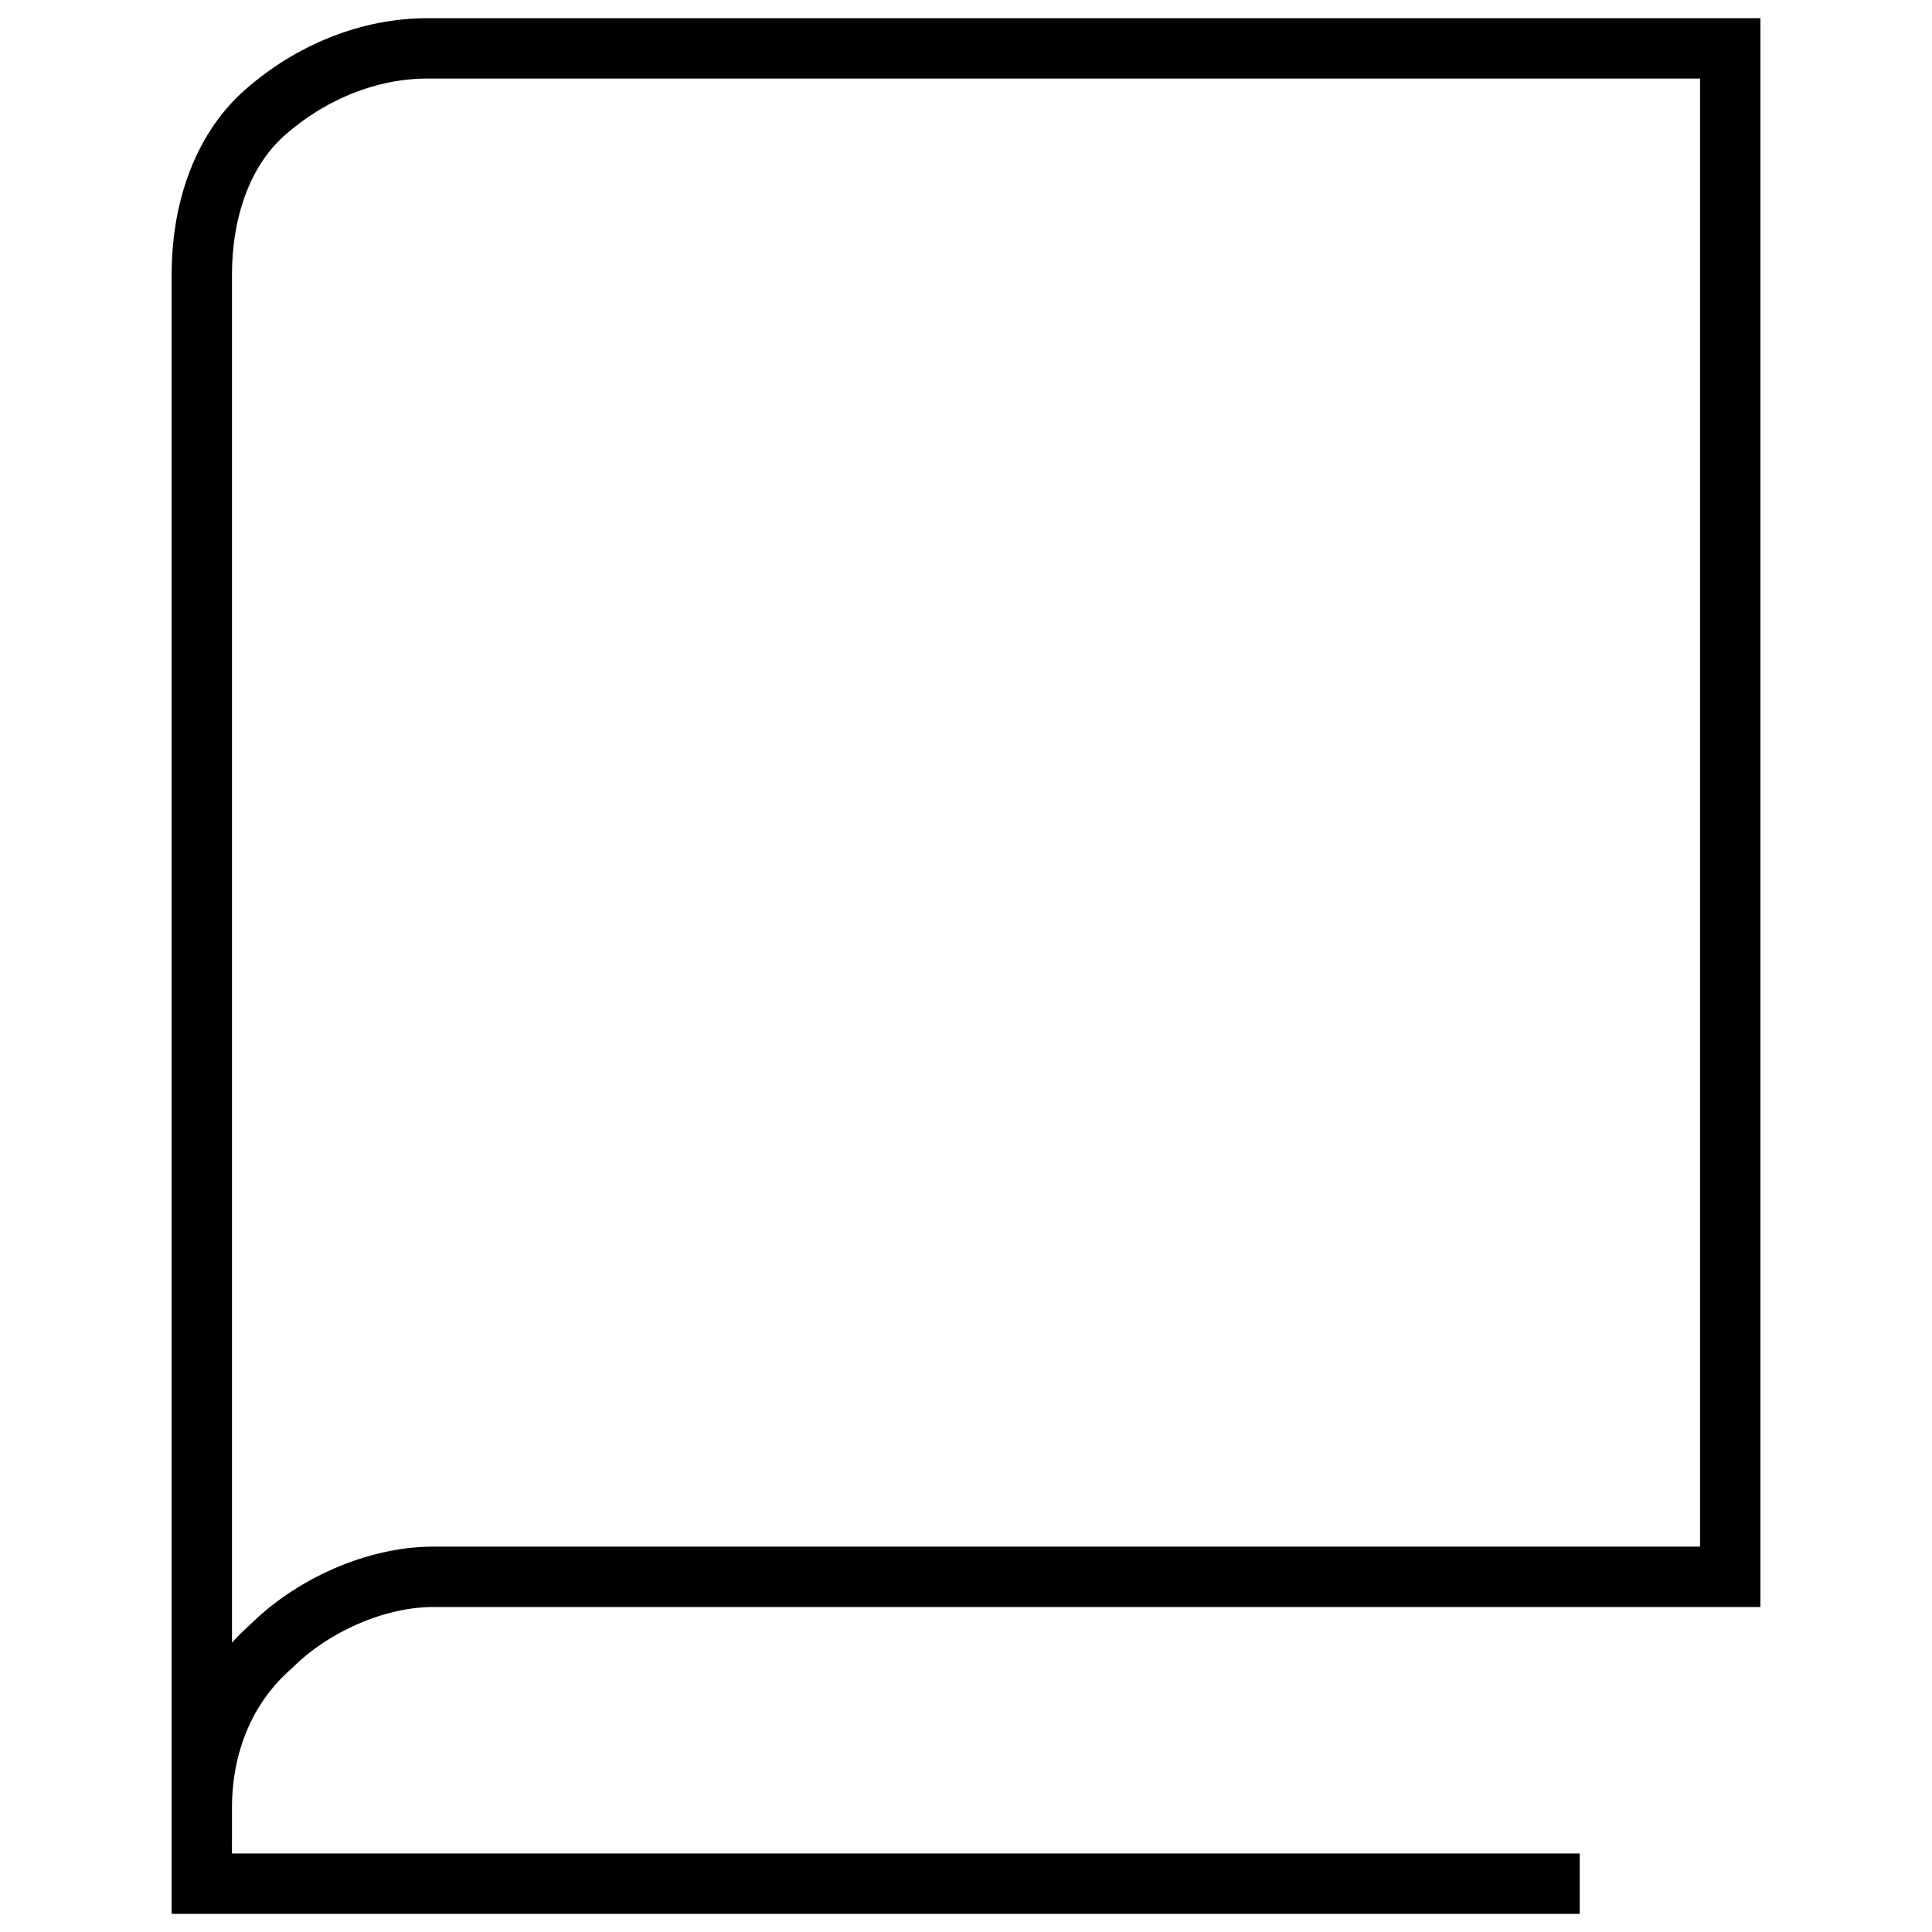
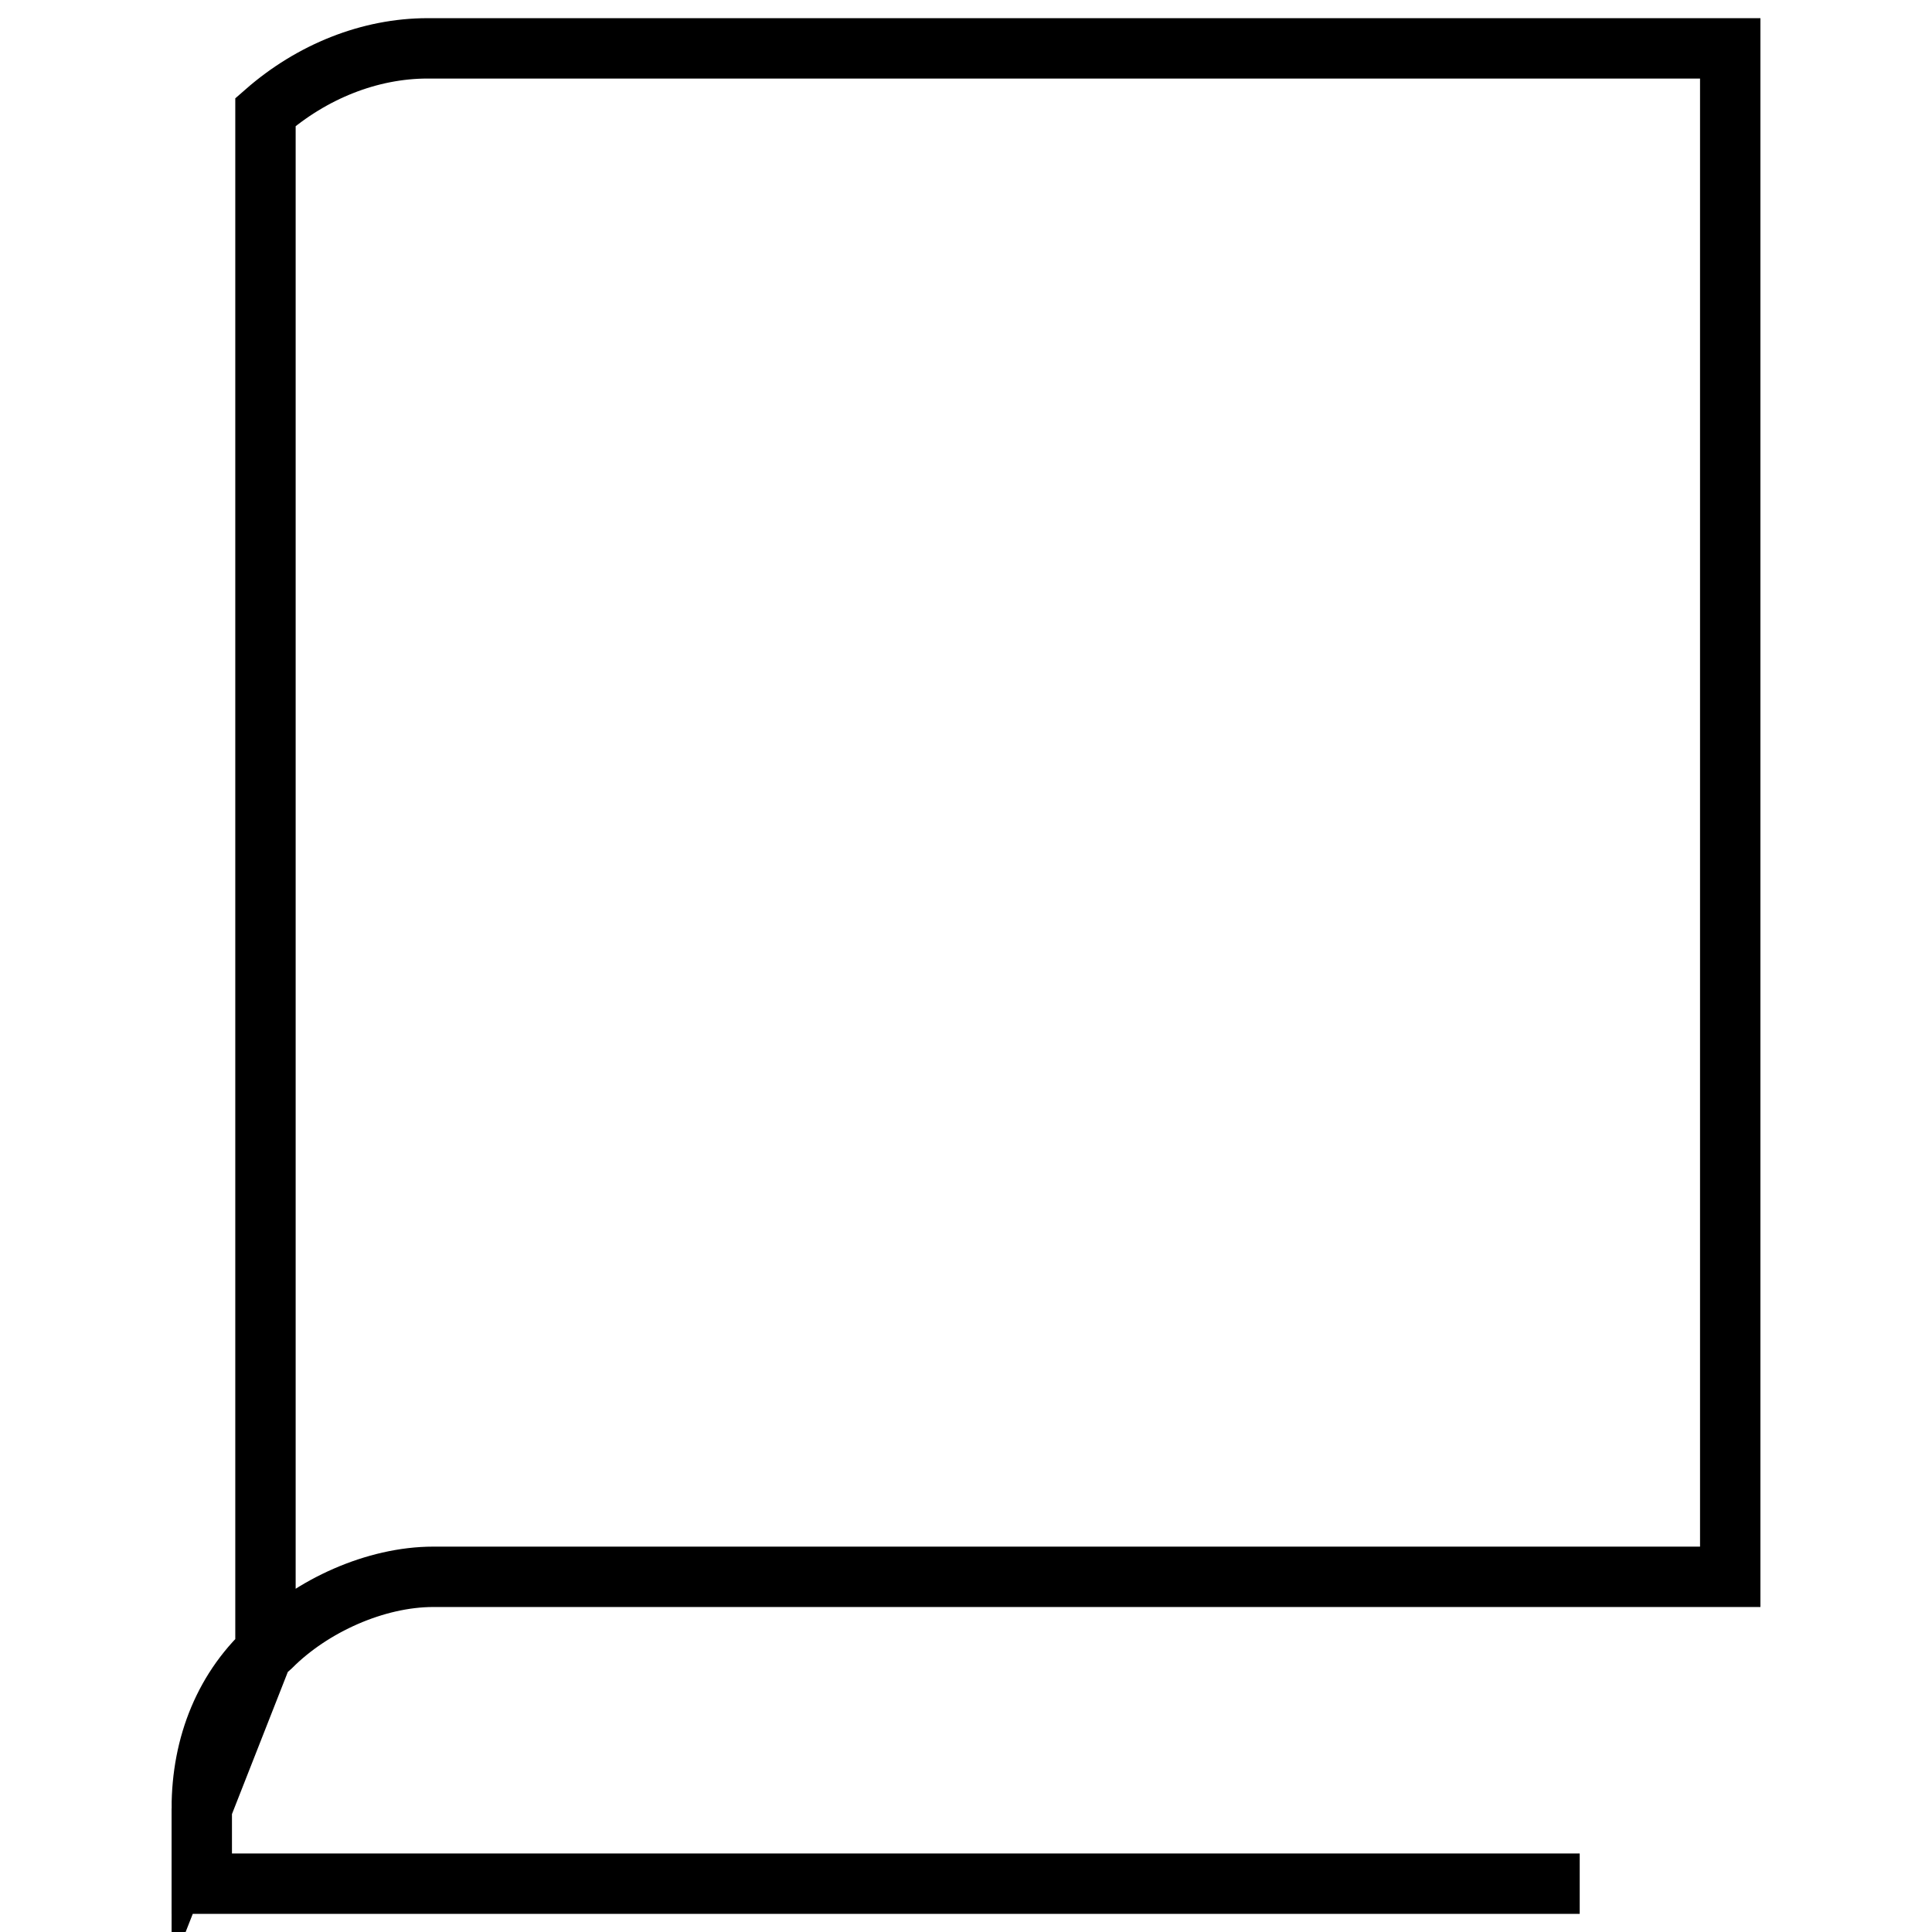
<svg xmlns="http://www.w3.org/2000/svg" id="Ebene_1" version="1.1" viewBox="0 0 64 64">
  <defs>
    <style>
      .st0 {
        fill: none;
        stroke: #000;
        stroke-miterlimit: 10;
        stroke-width: 2px;
      }
    </style>
  </defs>
-   <path class="st0" d="M6.684,59.905c0-2.109.767-4.027,2.301-5.37,1.342-1.342,3.453-2.301,5.37-2.301h42.961V1.602H14.164c-1.918,0-3.836.767-5.37,2.109s-2.109,3.453-2.109,5.37v50.824h0ZM6.684,59.905v2.494h45.646" />
+   <path class="st0" d="M6.684,59.905c0-2.109.767-4.027,2.301-5.37,1.342-1.342,3.453-2.301,5.37-2.301h42.961V1.602H14.164c-1.918,0-3.836.767-5.37,2.109v50.824h0ZM6.684,59.905v2.494h45.646" />
</svg>